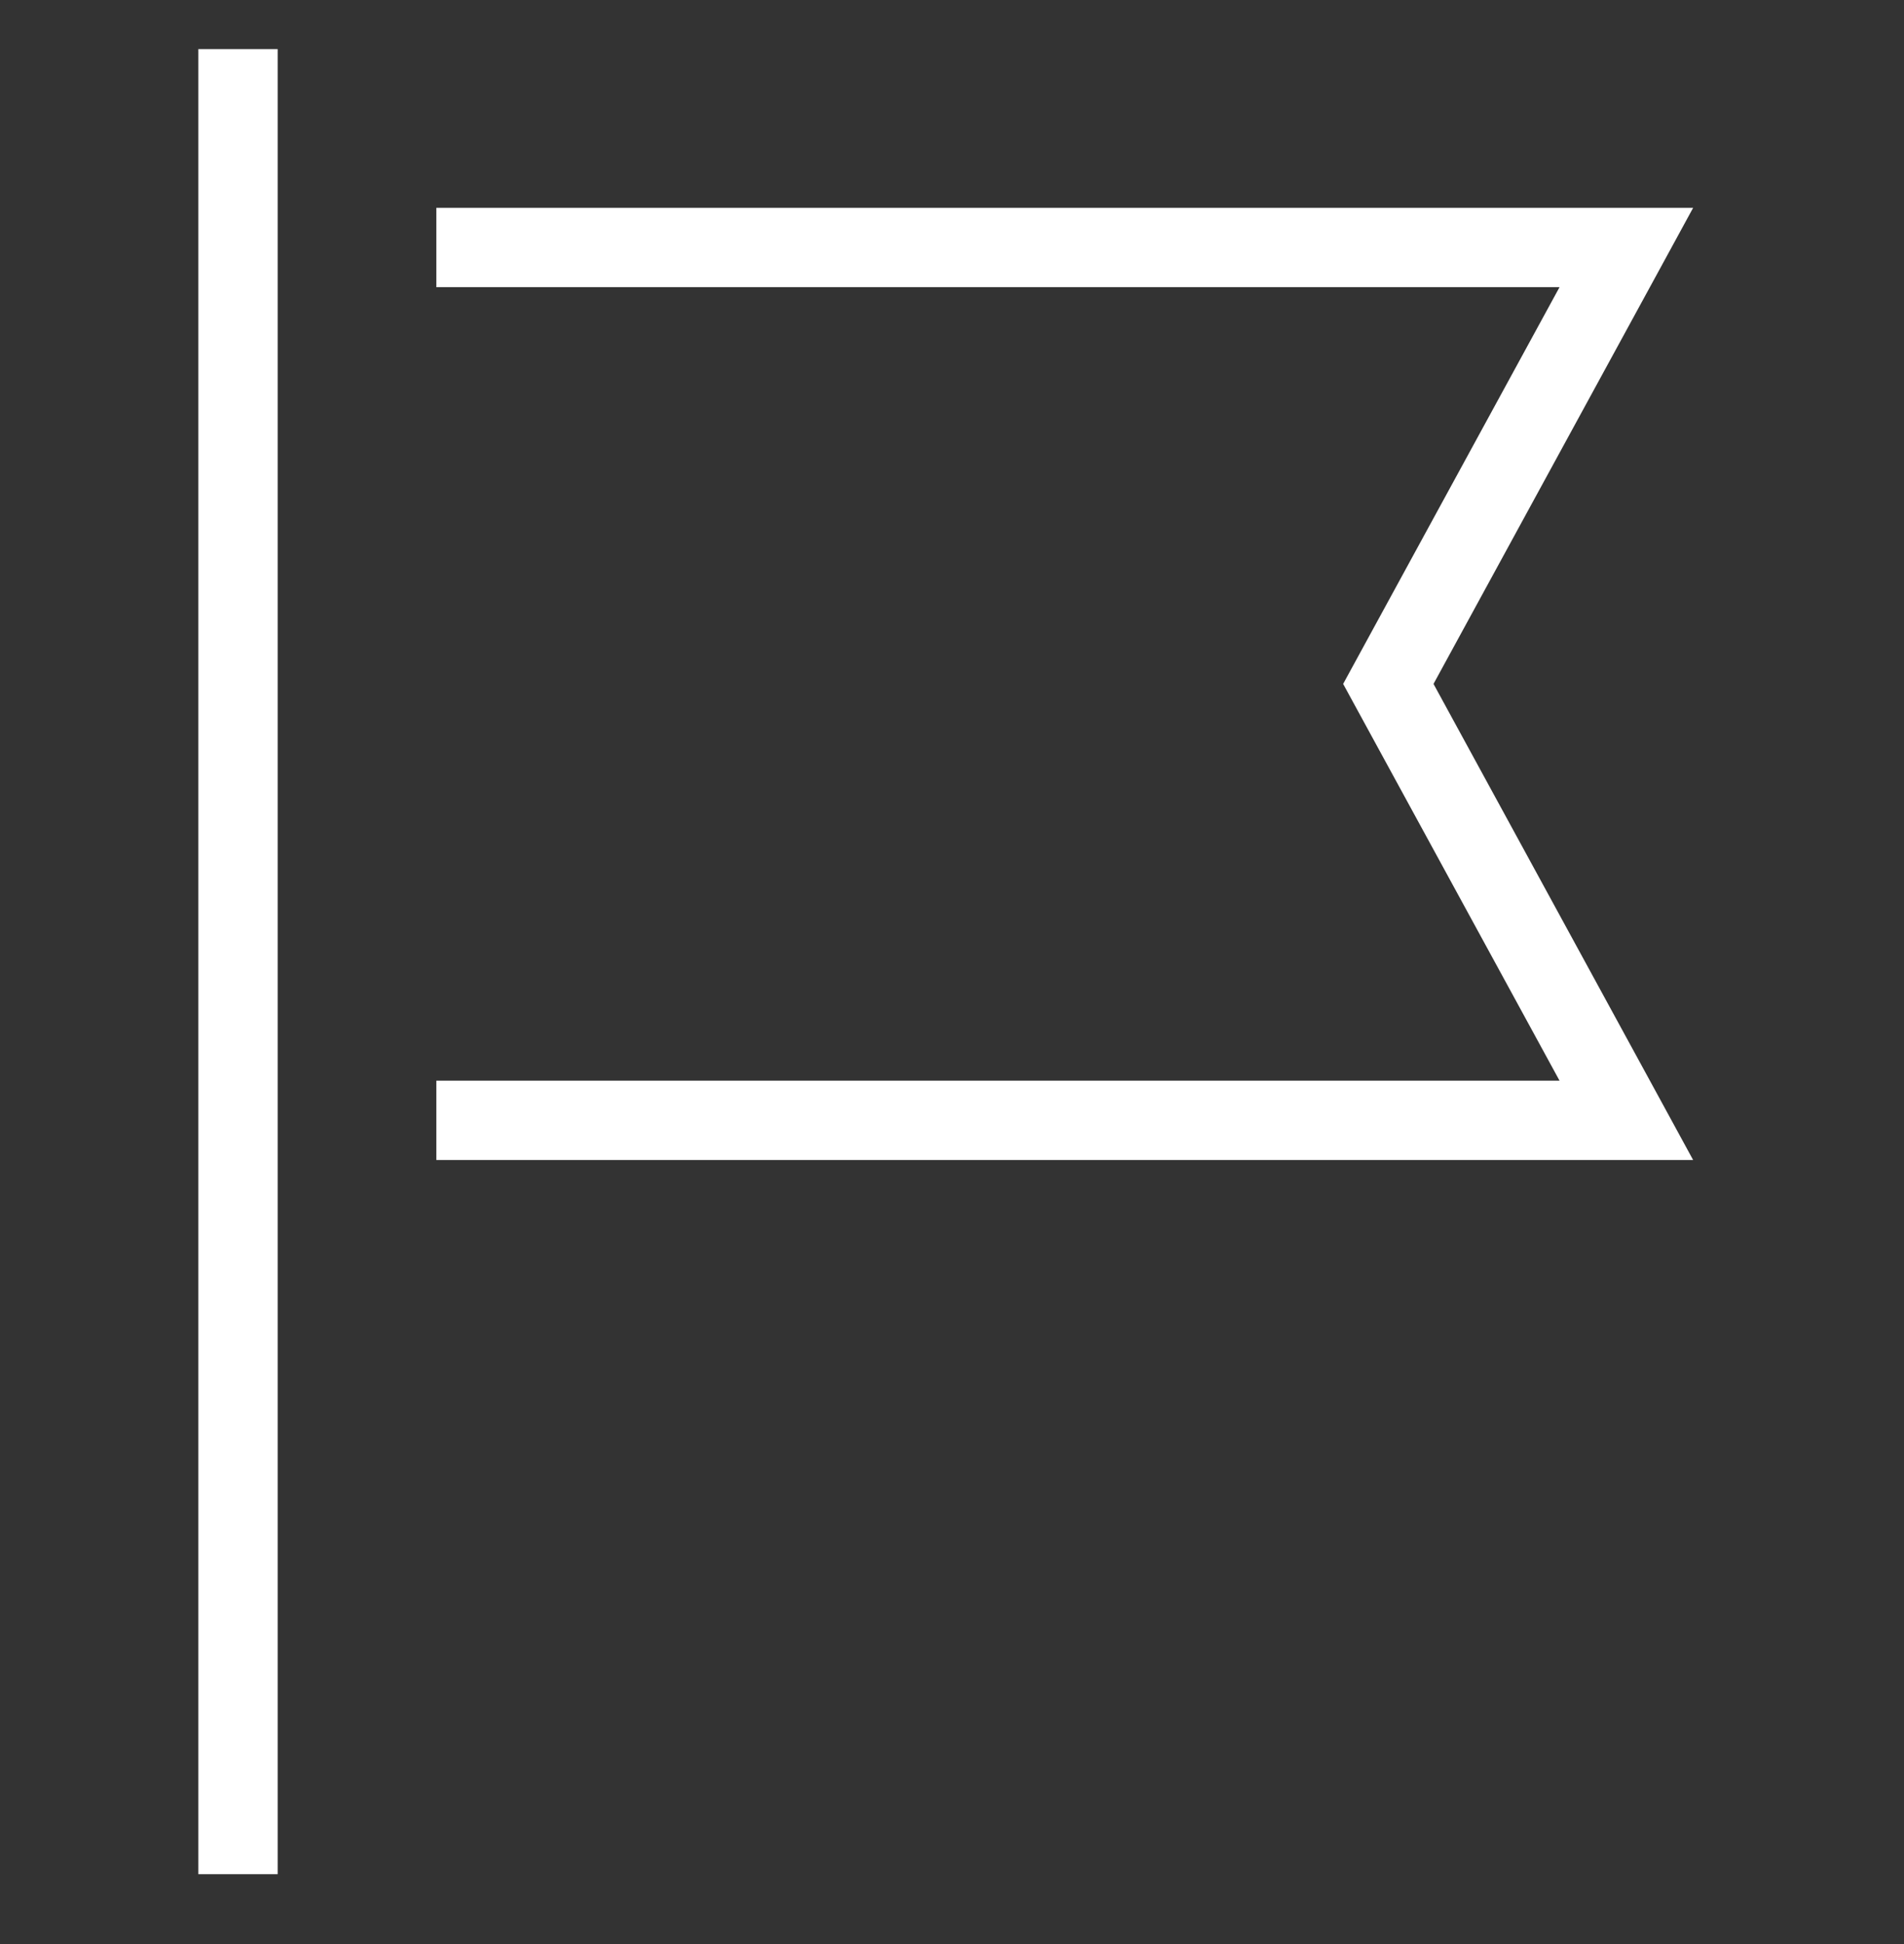
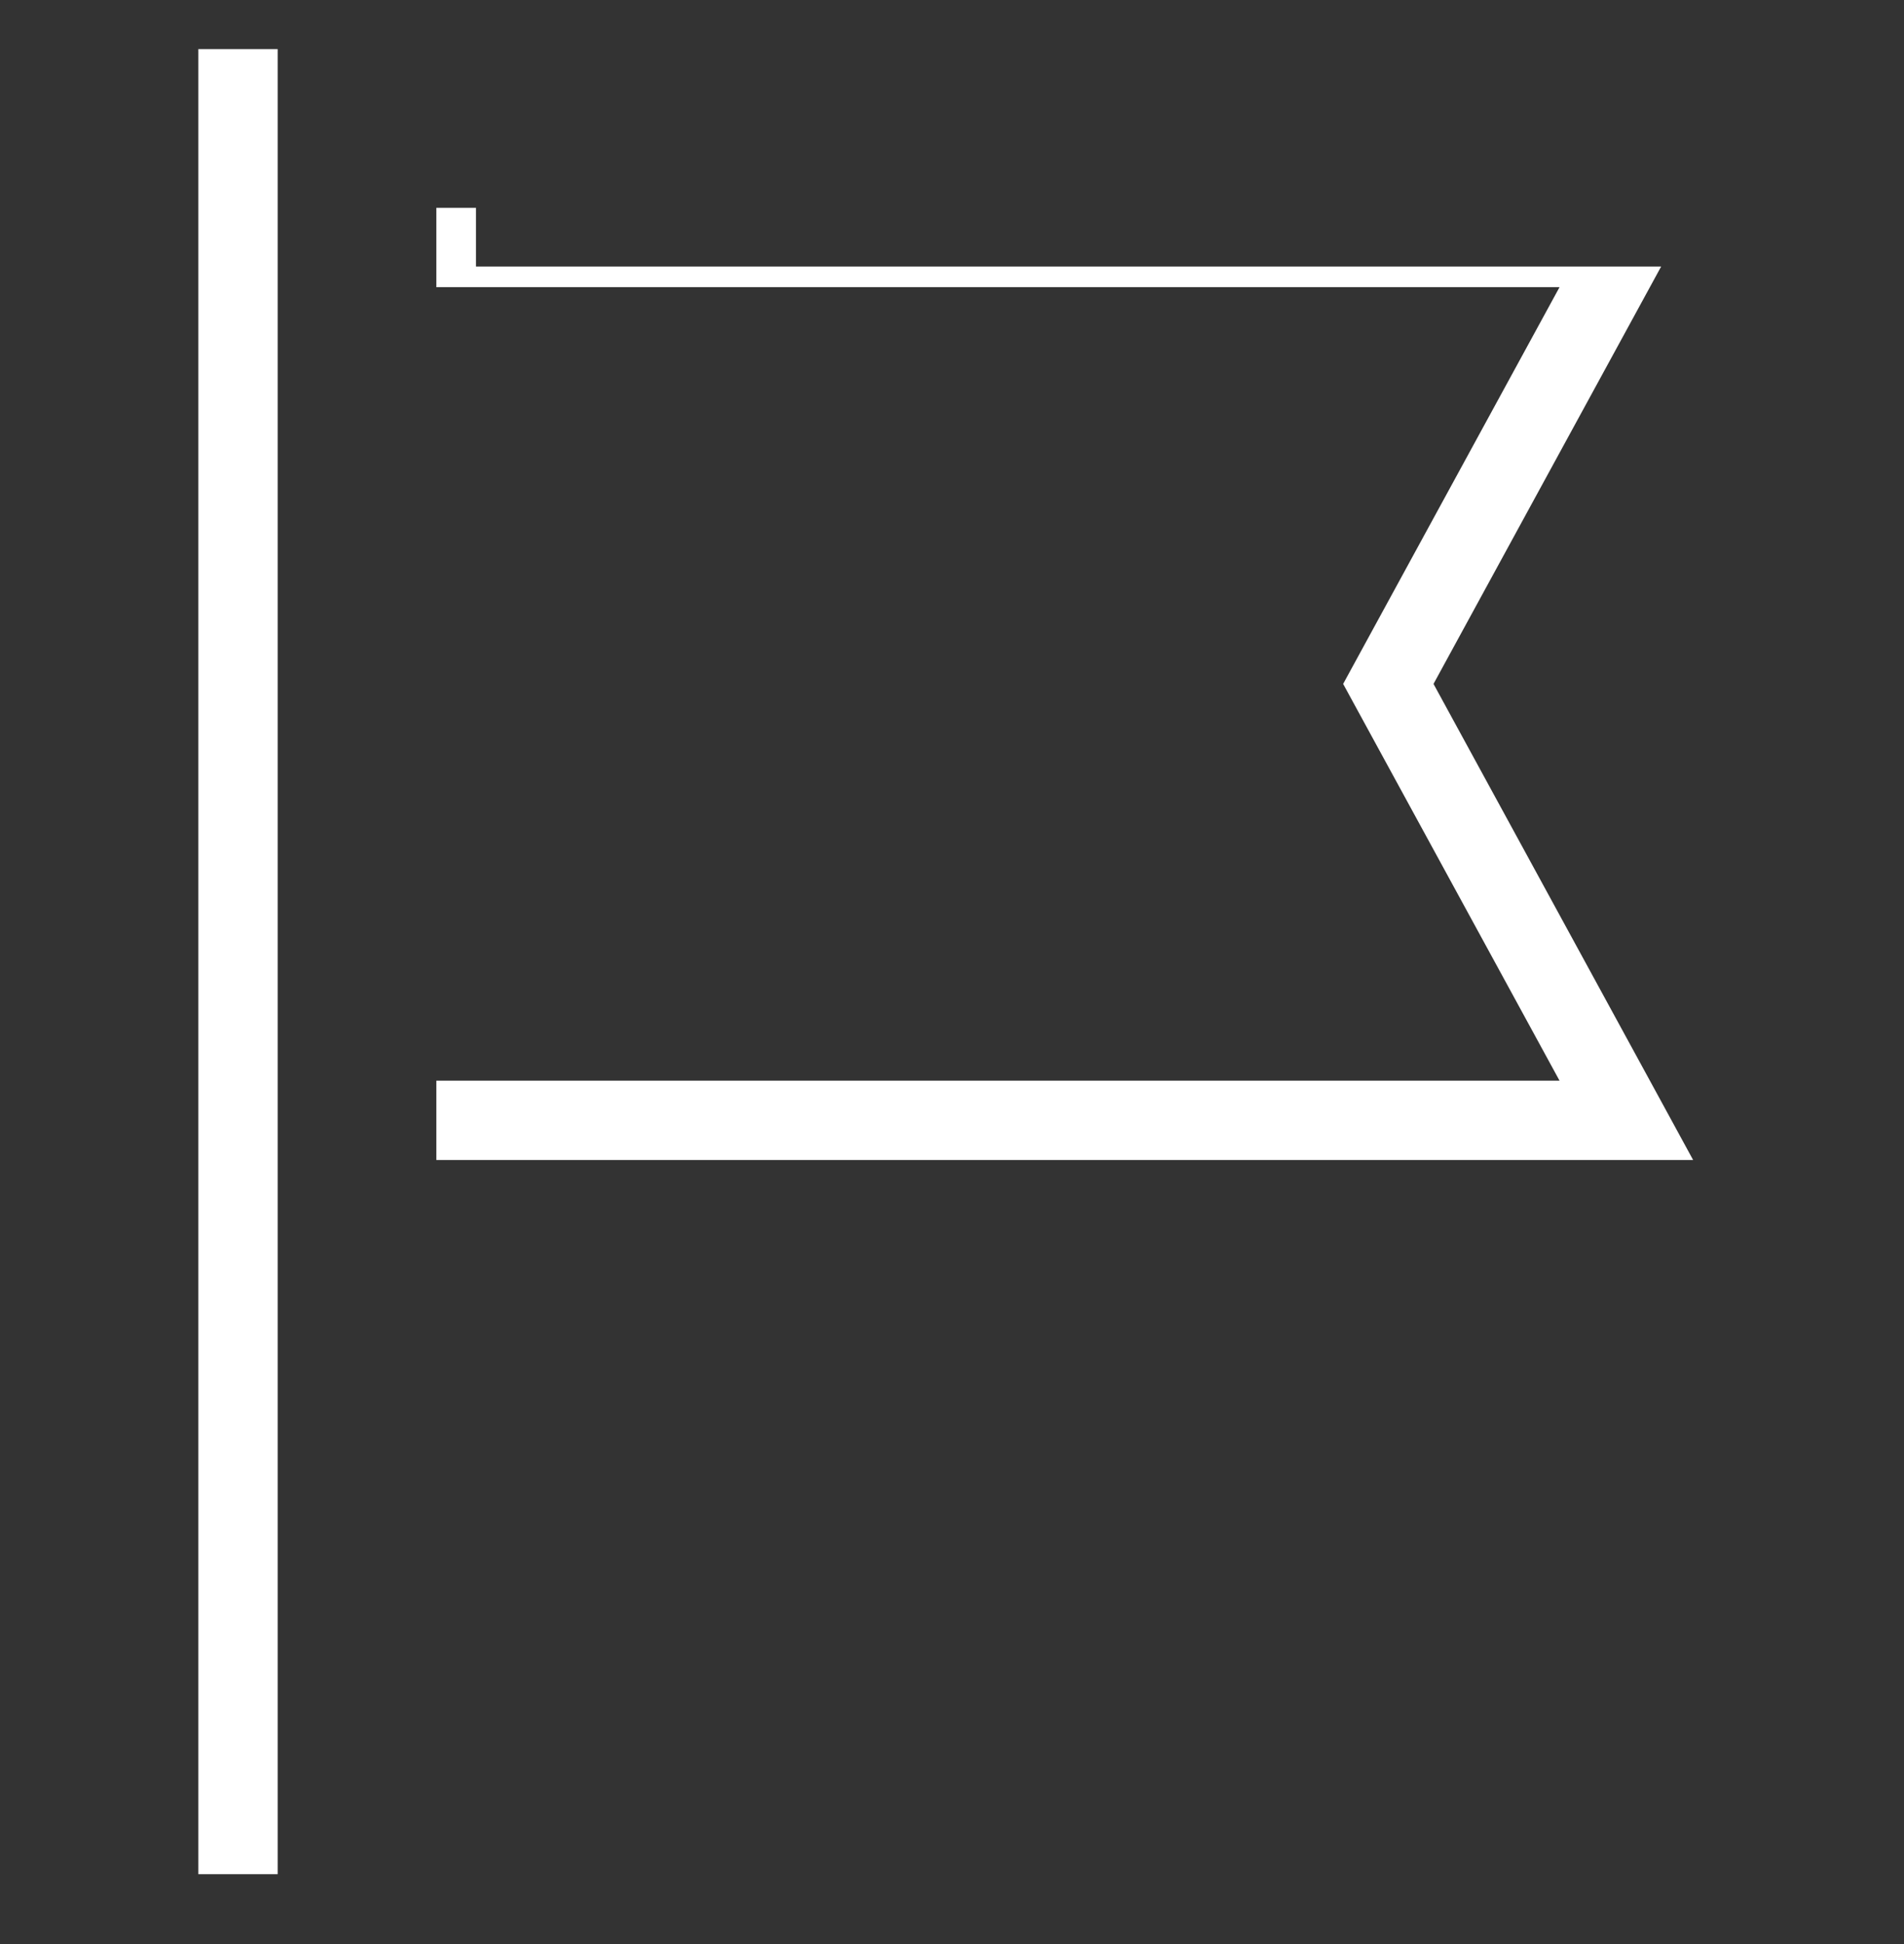
<svg xmlns="http://www.w3.org/2000/svg" width="48" height="49" viewBox="0 0 48 49" fill="none">
  <rect x="0" y="0" width="48" height="49" fill="#333333" stroke="none" />
-   <path fill-rule="evenodd" clip-rule="evenodd" d="M7 2.238V1.238H5V2.238V46.238V47.238H7V46.238V2.238ZM12 5.238H11V7.238H12H39.316L34.122 16.759L33.861 17.238L34.122 17.717L39.316 27.238H12H11V29.238H12H41H42.684L41.878 27.759L36.139 17.238L41.878 6.717L42.684 5.238H41H12Z" fill="white" />
+   <path fill-rule="evenodd" clip-rule="evenodd" d="M7 2.238V1.238H5V2.238V46.238V47.238H7V46.238V2.238ZM12 5.238H11V7.238H12H39.316L34.122 16.759L33.861 17.238L34.122 17.717L39.316 27.238H12H11V29.238H12H41H42.684L41.878 27.759L36.139 17.238L41.878 6.717H41H12Z" fill="white" />
</svg>